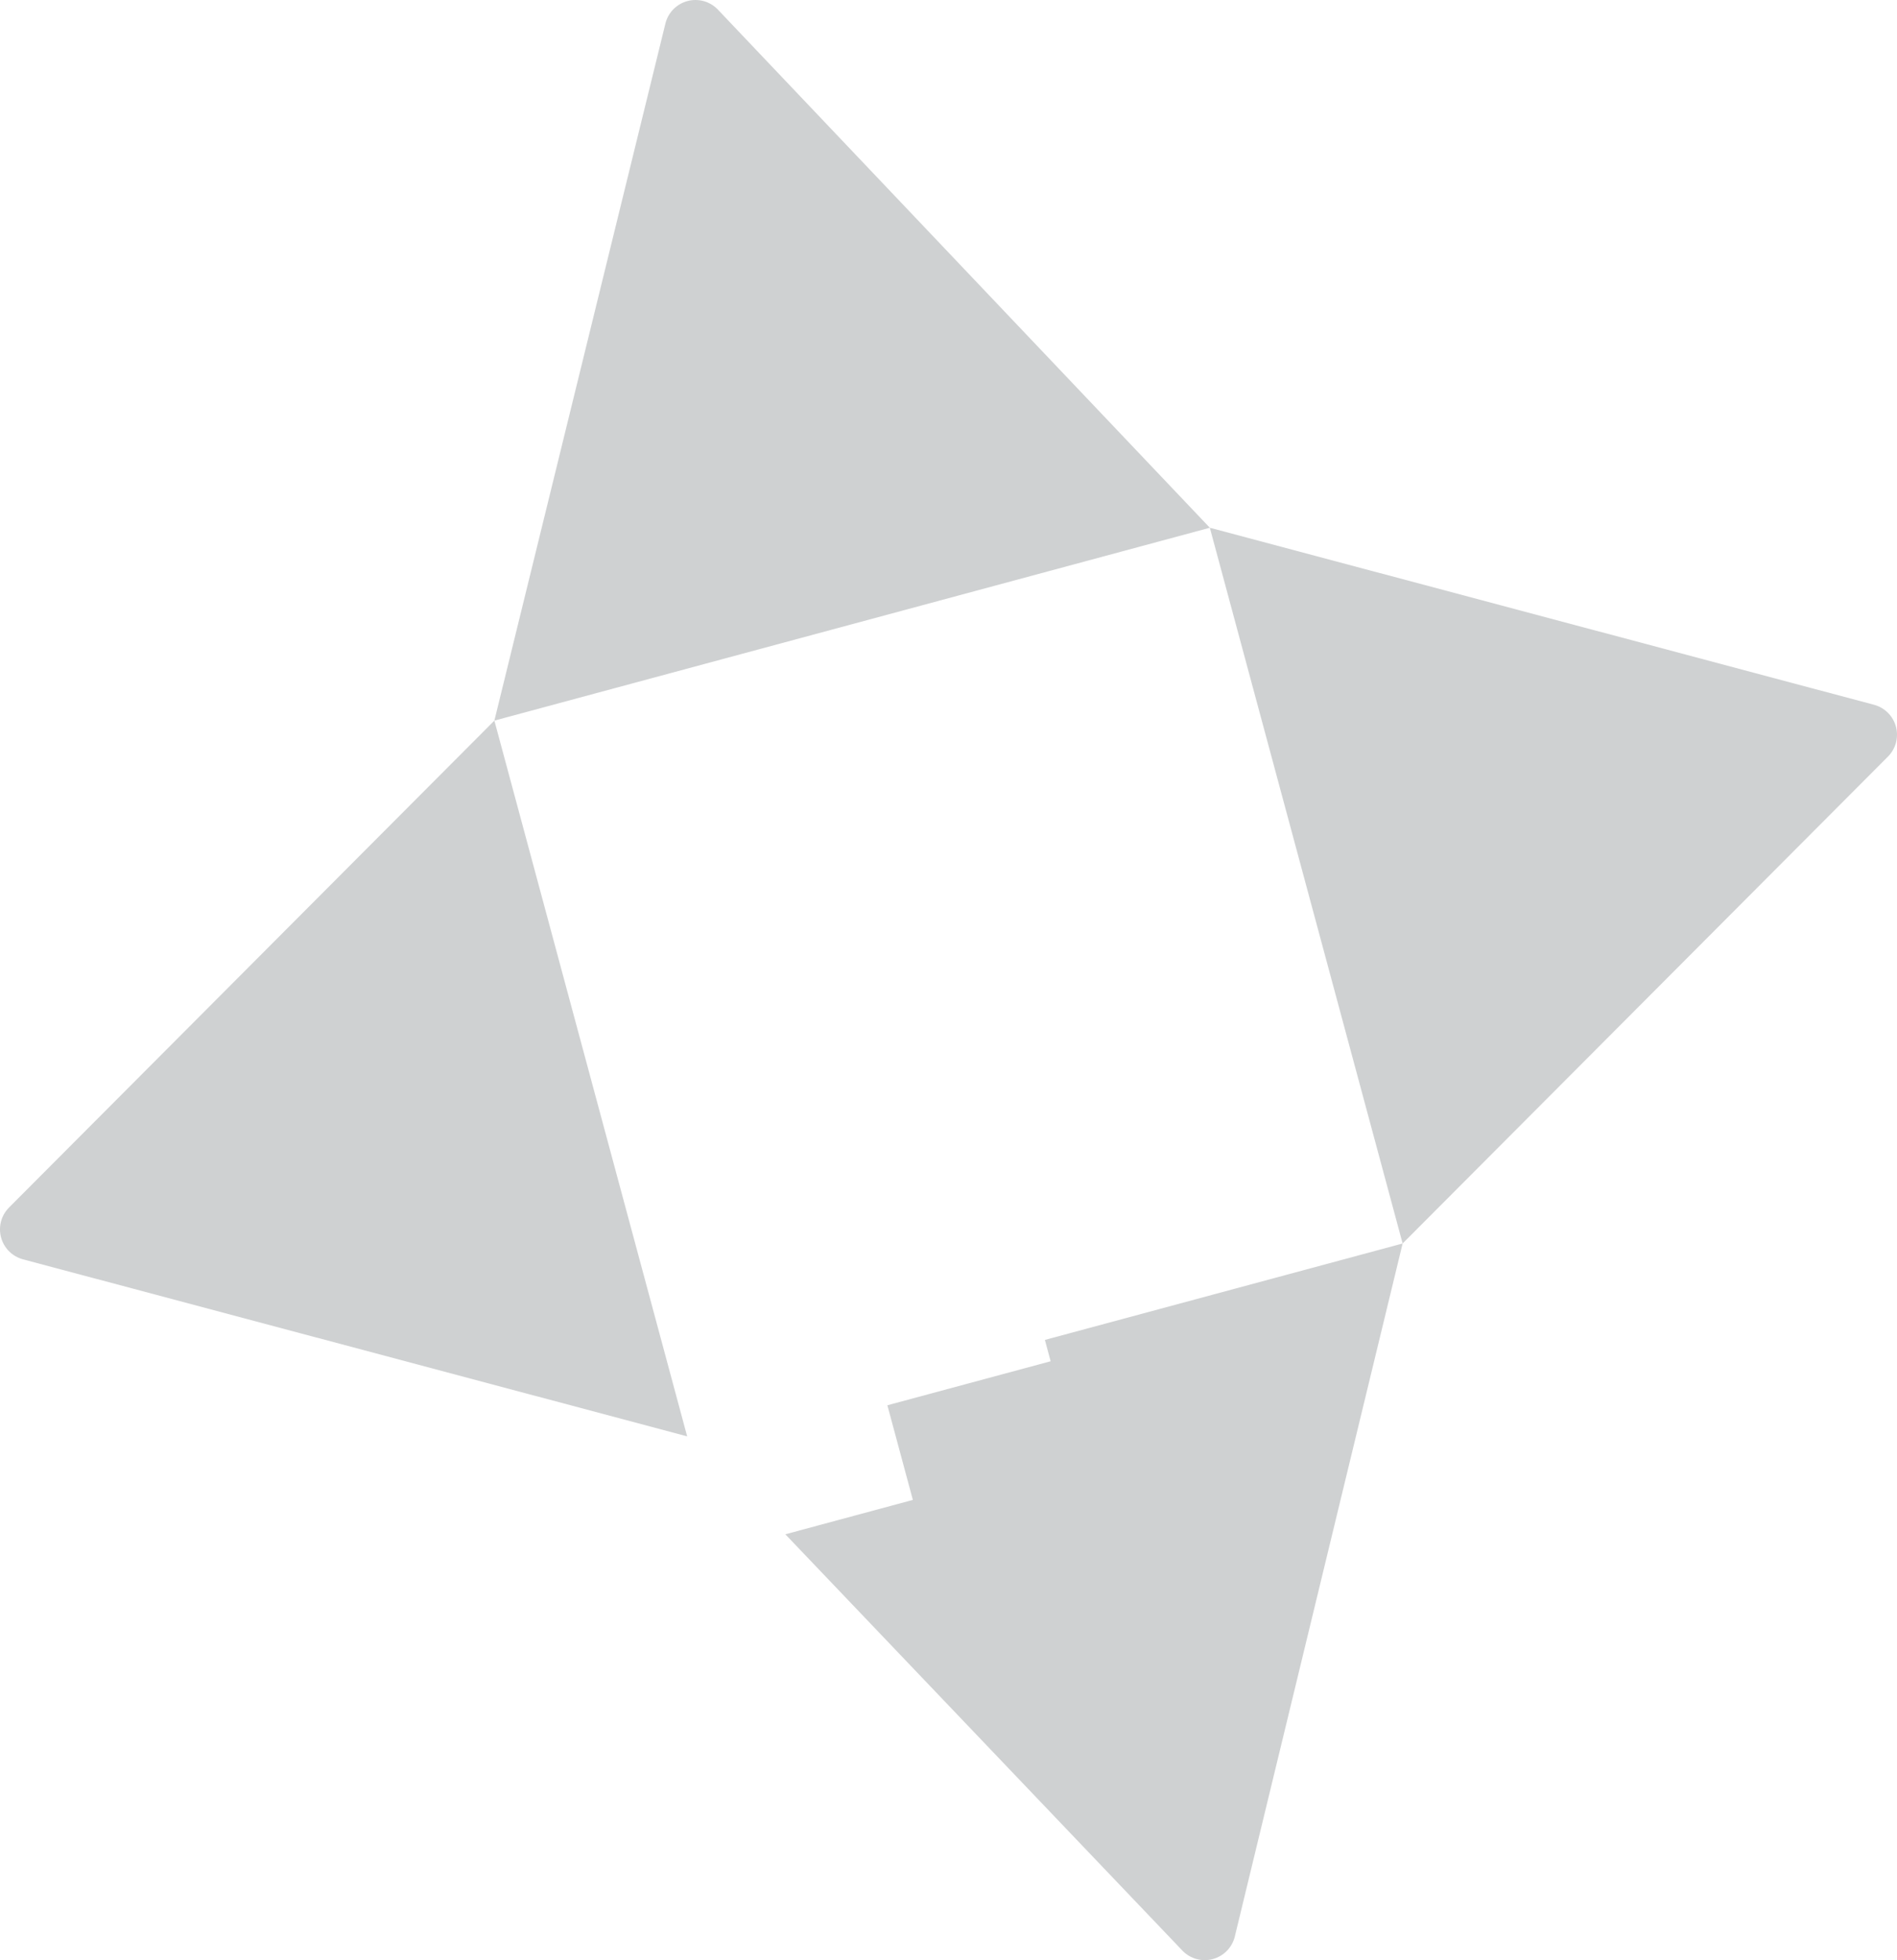
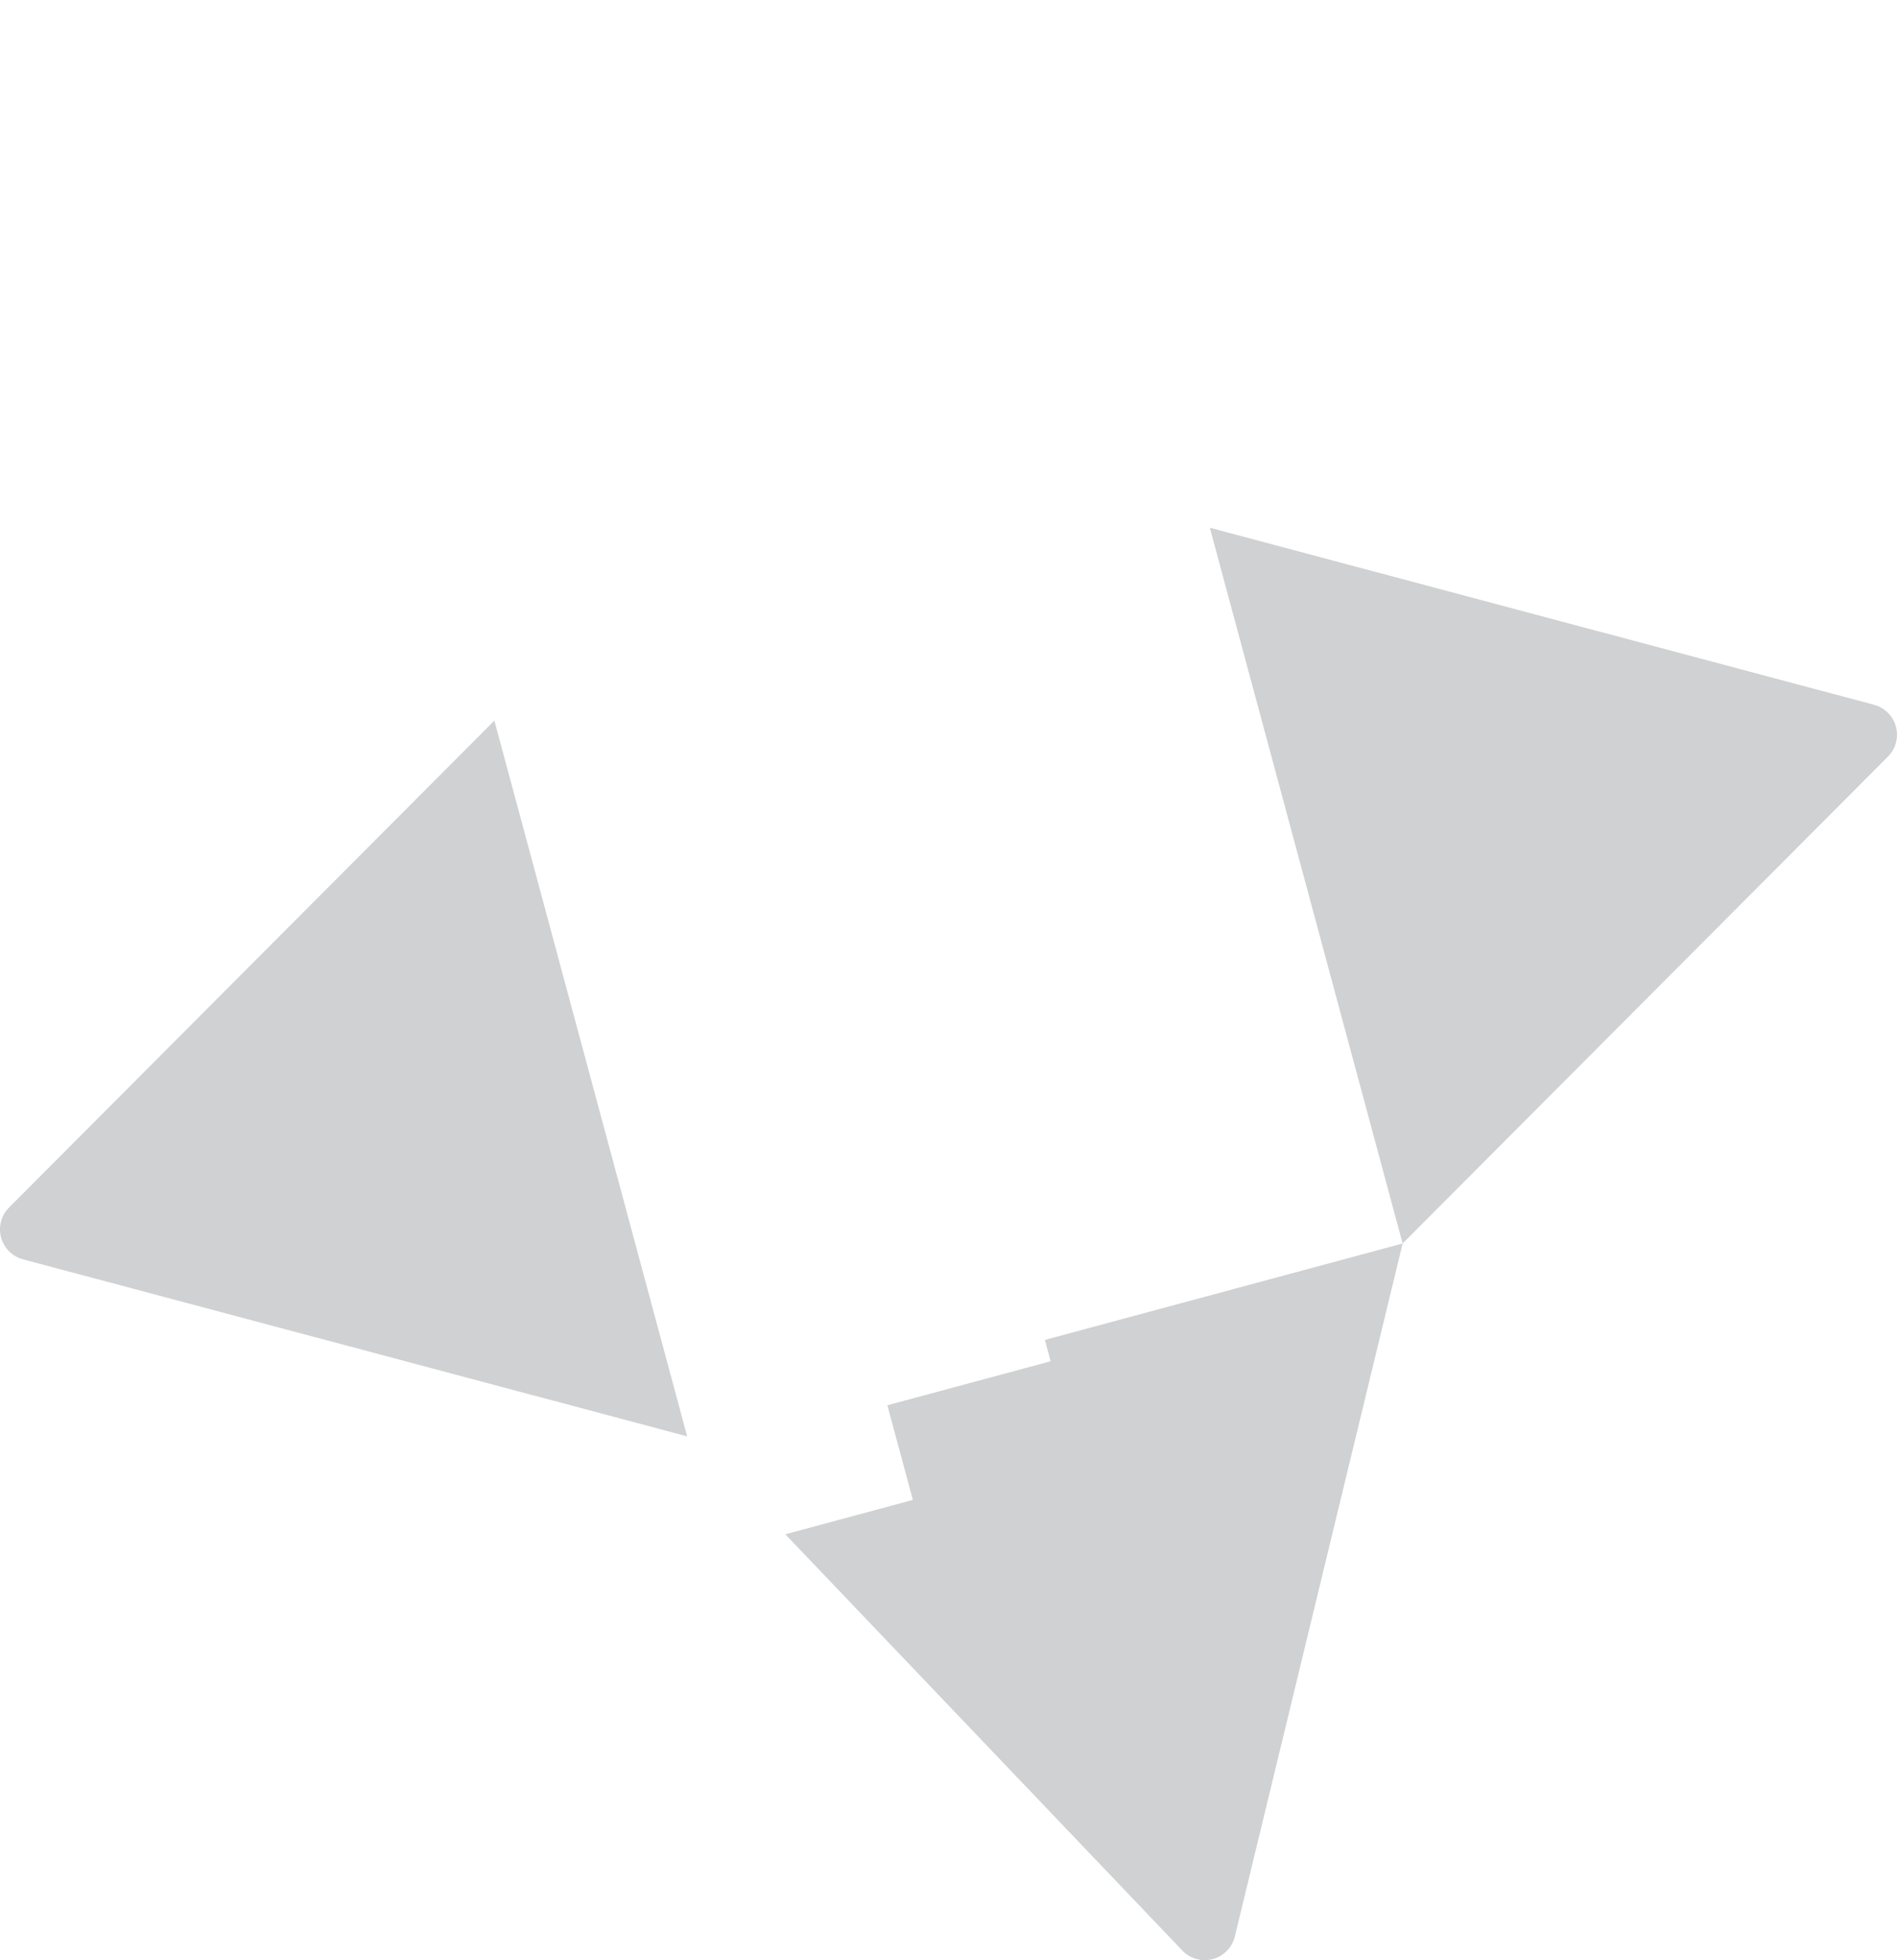
<svg xmlns="http://www.w3.org/2000/svg" id="Layer_2" viewBox="0 0 557.666 576">
  <g id="Components">
    <g id="_3cfcfcc3-07e9-4d3c-b469-7a0358c4bac3_19">
      <path d="M555.008,222.33c2.297-2.304,3.191-5.657,2.344-8.799s-3.304-5.592-6.448-6.429l-195.246-52.021,56.674,210.326,142.674-143.077Z" style="fill:#cfd1d2; stroke-width:0px;" />
      <path d="M2.658,354.833c-2.297,2.304-3.191,5.657-2.344,8.799.846,3.141,3.304,5.592,6.448,6.429l195.246,52.021-56.674-210.326L2.658,354.833Z" style="fill:#cfd1d2; stroke-width:0px;" />
-       <path d="M210.88,2.658c-2.304-2.297-5.657-3.191-8.799-2.344-3.141.846-5.592,3.304-6.429,6.448l-50.319,204.994,210.326-56.674L210.88,2.658Z" style="fill:#cfd1d2; stroke-width:0px;" />
      <path d="M307.17,393.745l1.689,6.269-47.995,12.933,7.494,27.811-37.491,10.102,116.864,122.482c2.304,2.297,5.657,3.191,8.799,2.344,3.141-.846,5.592-3.304,6.429-6.448l49.374-203.831-105.163,28.337Z" style="fill:#cfd1d2; stroke-width:0px;" />
    </g>
  </g>
</svg>